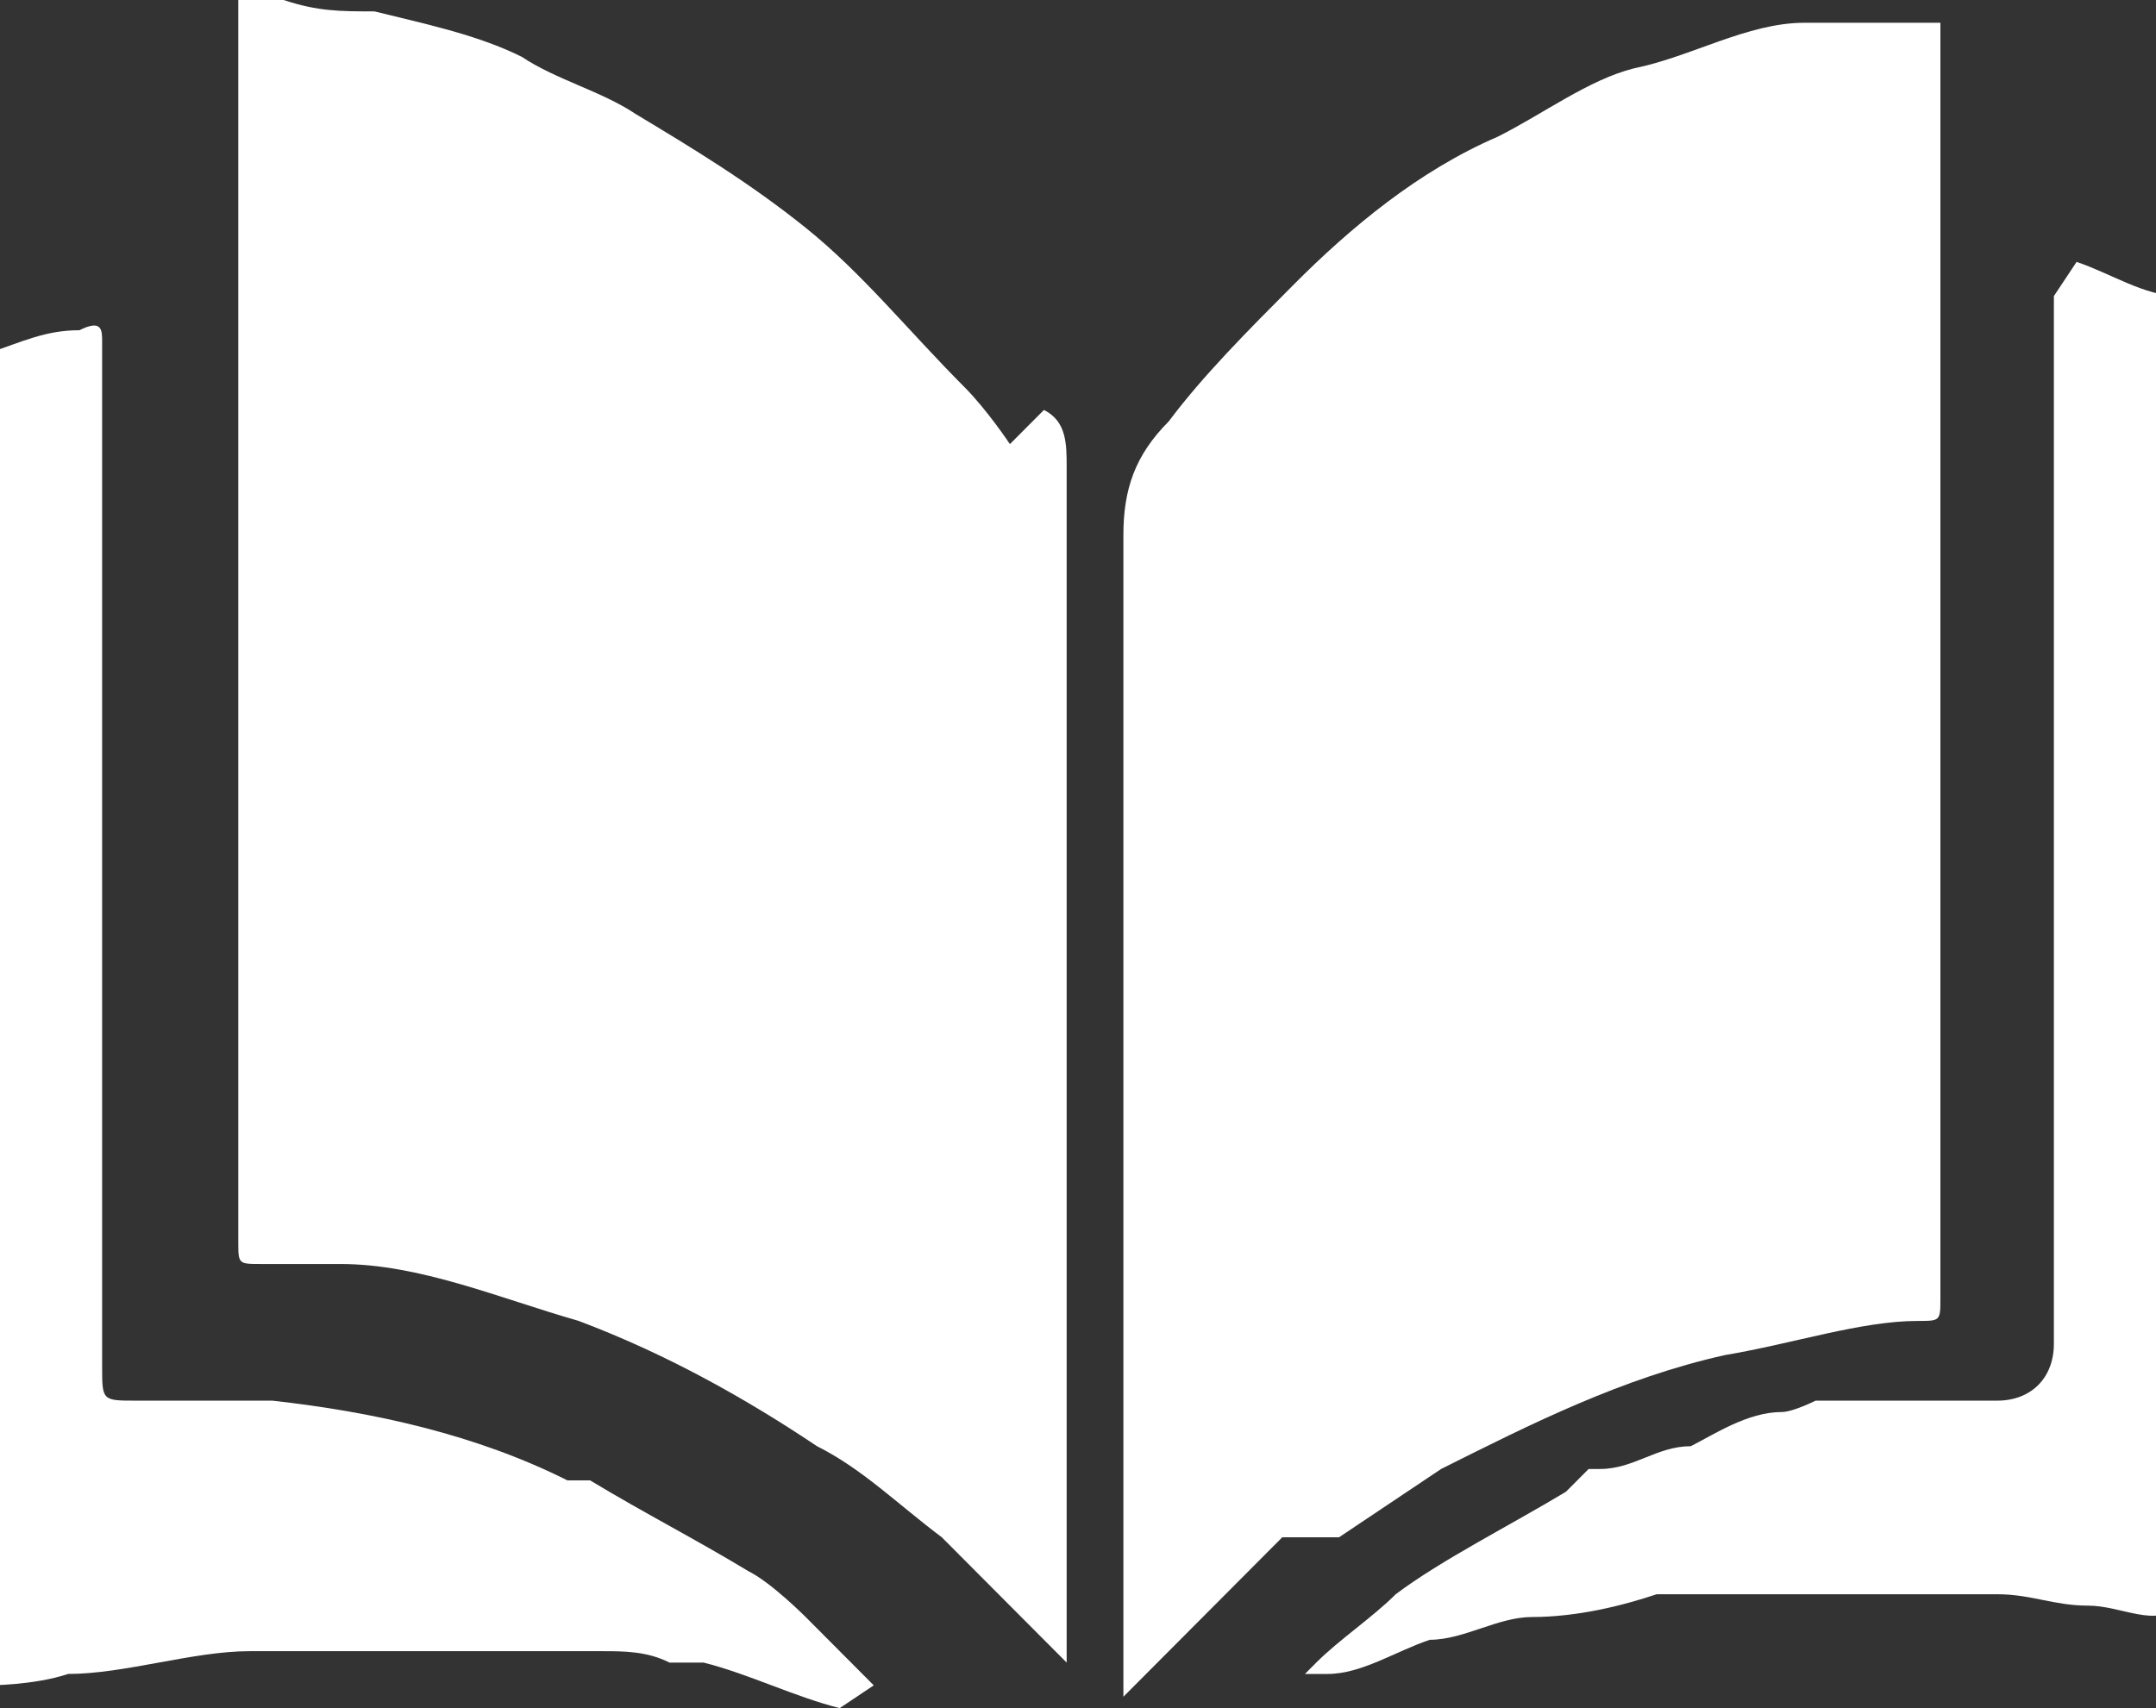
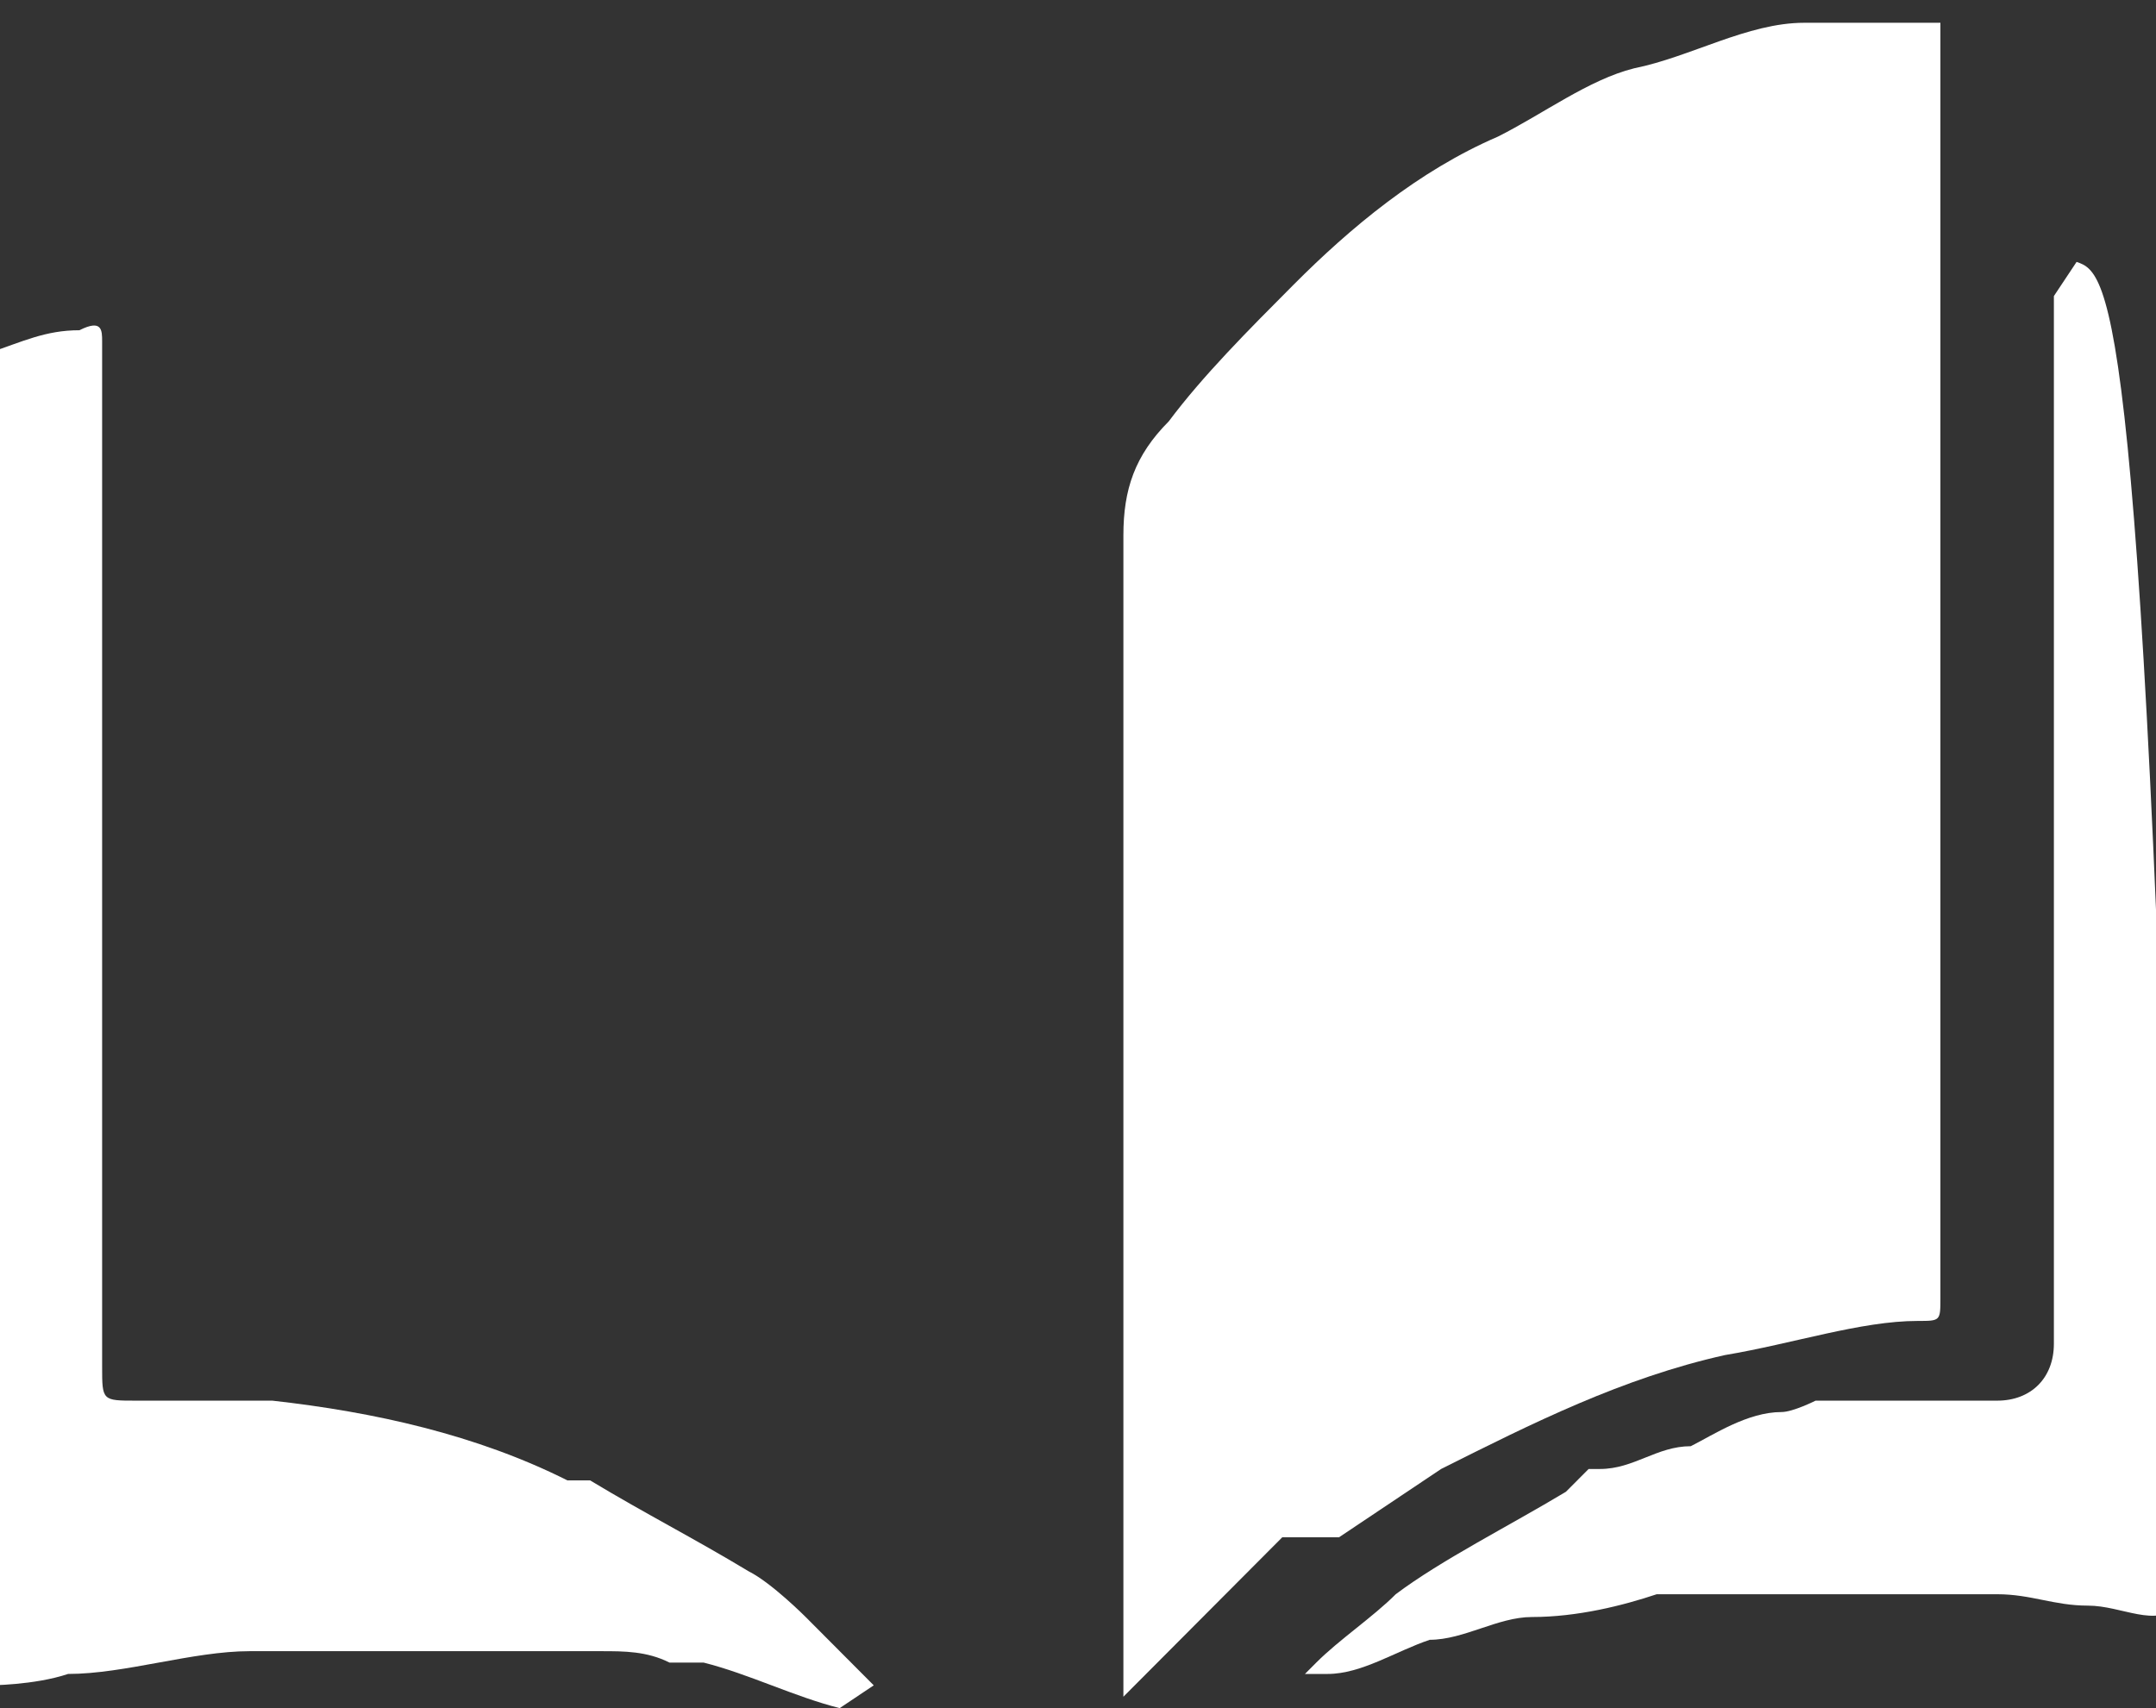
<svg xmlns="http://www.w3.org/2000/svg" width="159" height="126" viewBox="0 0 159 126" fill="none">
  <rect x="0" y="0" width="159" height="126" fill="#333333" stroke="none" />
  <g clip-path="url(#clip0_168_544)">
    <path d="M97.074 113.4C97.074 113.4 97.074 113.4 97.911 113.4C97.911 113.4 97.911 113.4 98.748 113.4C101.258 111.72 103.769 110.04 106.279 108.36C112.974 105 119.669 101.64 127.2 99.96C132.221 99.12 137.242 97.44 141.427 97.44C143.1 97.44 143.1 97.44 143.1 95.76C143.1 64.68 143.1 34.44 143.1 3.36C143.1 3.36 143.1 2.52 143.1 1.68C141.427 1.68 138.916 1.68 137.242 1.68C135.569 1.68 133.895 1.68 133.058 1.68C128.874 1.68 124.69 4.2 120.506 5.04C117.158 5.88 113.811 8.4 110.463 10.08C104.606 12.6 99.585 16.8 95.4 21C92.053 24.36 88.706 27.72 86.195 31.08C83.684 33.6 82.848 36.12 82.848 39.48C82.848 65.52 82.848 90.72 82.848 116.76C82.848 119.28 82.848 122.64 82.848 125.16C82.848 125.16 82.848 125.16 82.848 126C82.848 126 82.848 126 82.848 125.16L94.563 113.4H97.074Z" fill="white" />
-     <path d="M74.478 32.76C74.478 32.76 72.805 30.24 71.131 28.56C66.947 24.36 63.6 20.16 59.415 16.8C55.231 13.44 51.047 10.92 46.863 8.4C44.352 6.72 41.005 5.88 38.494 4.2C35.147 2.52 30.963 1.68 27.615 0.84C25.105 0.84 23.431 0.84 20.921 0C20.921 0 20.084 0 19.247 0C19.247 0 18.41 0 17.573 0C17.573 2.52 17.573 5.88 17.573 8.4C17.573 9.24 17.573 10.08 17.573 10.92C17.573 10.92 17.573 11.76 17.573 12.6C17.573 38.64 17.573 64.68 17.573 91.56C17.573 93.24 17.573 93.24 19.247 93.24C20.921 93.24 22.594 93.24 25.105 93.24C30.963 93.24 36.821 95.76 42.678 97.44C49.373 99.96 55.231 103.32 60.252 106.68C63.6 108.36 66.11 110.88 69.457 113.4C69.457 113.4 71.131 115.08 71.968 115.92C71.968 115.92 73.642 117.6 74.478 118.44C76.152 120.12 76.989 120.96 78.663 122.64C78.663 93.24 78.663 63.84 78.663 34.44C78.663 32.76 78.663 31.08 76.989 30.24L74.478 32.76Z" fill="white" />
-     <path d="M151.469 21.84C151.469 21.84 151.469 22.68 151.469 23.52C151.469 47.88 151.469 73.08 151.469 97.44C151.469 97.44 151.469 98.28 151.469 99.12C151.469 101.64 149.795 103.32 147.285 103.32C144.774 103.32 142.264 103.32 139.753 103.32C138.079 103.32 136.406 103.32 134.732 103.32C134.732 103.32 134.732 103.32 133.895 103.32C133.895 103.32 132.222 104.16 131.385 104.16C128.874 104.16 126.364 105.84 124.69 106.68C122.179 106.68 120.506 108.36 117.995 108.36H117.158C117.158 108.36 116.322 109.2 115.485 110.04C111.3 112.56 106.279 115.08 102.932 117.6C101.258 119.28 98.748 120.96 97.074 122.64C97.074 122.64 97.074 122.64 96.237 123.48C96.237 123.48 97.074 123.48 97.911 123.48C100.422 123.48 102.932 121.8 105.443 120.96C107.953 120.96 110.464 119.28 112.974 119.28C116.322 119.28 119.669 118.44 122.179 117.6H123.853C123.853 117.6 128.874 117.6 131.385 117.6C131.385 117.6 132.222 117.6 133.058 117.6H136.406C136.406 117.6 137.243 117.6 138.079 117.6C141.427 117.6 144.774 117.6 147.285 117.6C149.795 117.6 151.469 118.44 153.979 118.44C156.49 118.44 159 120.12 160.674 118.44C160.674 86.52 160.674 53.76 160.674 21.84C158.164 21.84 155.653 20.16 153.143 19.32L151.469 21.84Z" fill="white" />
+     <path d="M151.469 21.84C151.469 21.84 151.469 22.68 151.469 23.52C151.469 47.88 151.469 73.08 151.469 97.44C151.469 97.44 151.469 98.28 151.469 99.12C151.469 101.64 149.795 103.32 147.285 103.32C144.774 103.32 142.264 103.32 139.753 103.32C138.079 103.32 136.406 103.32 134.732 103.32C134.732 103.32 134.732 103.32 133.895 103.32C133.895 103.32 132.222 104.16 131.385 104.16C128.874 104.16 126.364 105.84 124.69 106.68C122.179 106.68 120.506 108.36 117.995 108.36H117.158C117.158 108.36 116.322 109.2 115.485 110.04C111.3 112.56 106.279 115.08 102.932 117.6C101.258 119.28 98.748 120.96 97.074 122.64C97.074 122.64 97.074 122.64 96.237 123.48C96.237 123.48 97.074 123.48 97.911 123.48C100.422 123.48 102.932 121.8 105.443 120.96C107.953 120.96 110.464 119.28 112.974 119.28C116.322 119.28 119.669 118.44 122.179 117.6H123.853C123.853 117.6 128.874 117.6 131.385 117.6C131.385 117.6 132.222 117.6 133.058 117.6H136.406C136.406 117.6 137.243 117.6 138.079 117.6C141.427 117.6 144.774 117.6 147.285 117.6C149.795 117.6 151.469 118.44 153.979 118.44C156.49 118.44 159 120.12 160.674 118.44C158.164 21.84 155.653 20.16 153.143 19.32L151.469 21.84Z" fill="white" />
    <path d="M64.437 124.32C64.437 124.32 61.089 120.96 59.416 119.28C59.416 119.28 56.905 116.76 55.231 115.92C51.047 113.4 47.7 111.72 43.516 109.2C43.516 109.2 42.679 109.2 41.842 109.2C35.147 105.84 27.616 104.16 20.084 103.32C20.084 103.32 19.247 103.32 18.41 103.32C15.9 103.32 13.389 103.32 10.042 103.32C7.532 103.32 7.532 103.32 7.532 100.8C7.532 99.96 7.532 99.12 7.532 98.28C7.532 73.92 7.532 50.4 7.532 26.04C7.532 26.04 7.532 26.04 7.532 25.2C7.532 24.36 7.532 23.52 5.858 24.36C3.347 24.36 1.674 25.2 -0.837 26.04V124.32C-0.837 124.32 2.51 124.32 5.021 123.48C9.205 123.48 14.226 121.8 18.41 121.8C22.595 121.8 26.779 121.8 30.963 121.8C32.637 121.8 34.31 121.8 35.984 121.8C38.495 121.8 40.168 121.8 42.679 121.8C42.679 121.8 43.516 121.8 44.353 121.8C46.026 121.8 47.7 121.8 49.374 122.64C50.211 122.64 51.047 122.64 51.884 122.64C55.231 123.48 58.579 125.16 61.926 126L64.437 124.32Z" fill="white" />
  </g>
  <defs>
    <clipPath id="clip0_168_544">
      <rect width="159" height="126" fill="white" />
    </clipPath>
  </defs>
</svg>